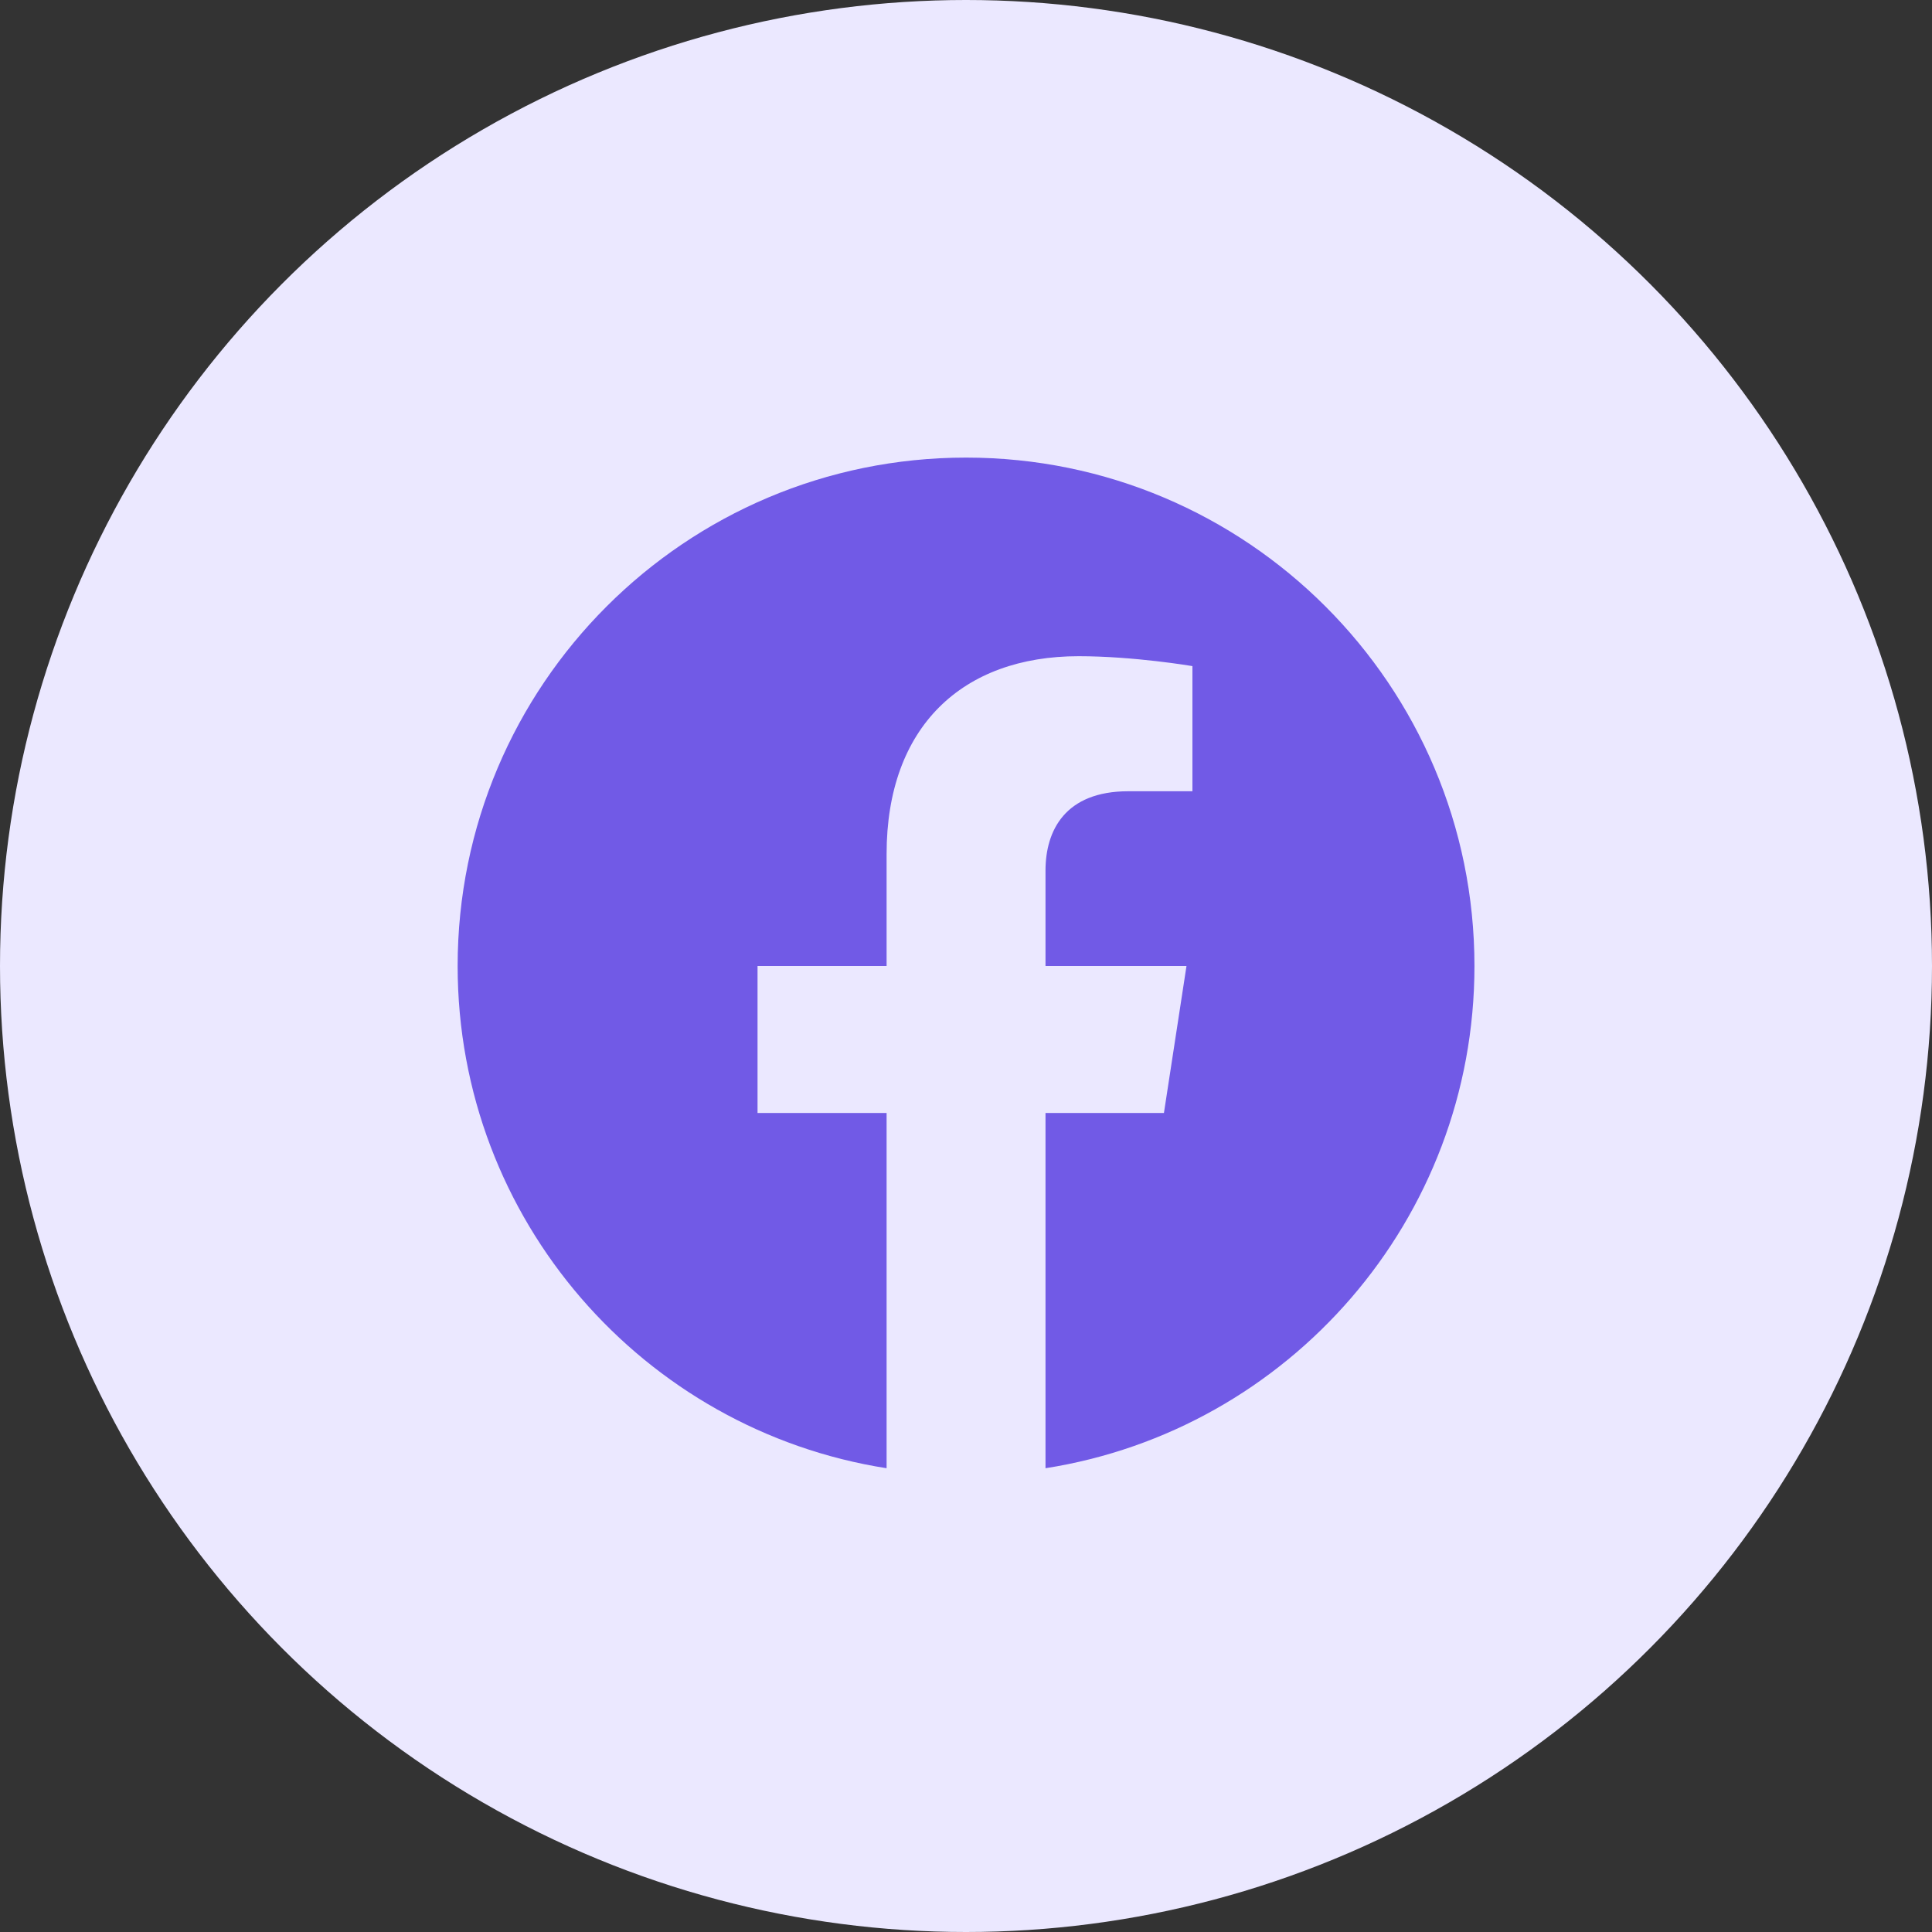
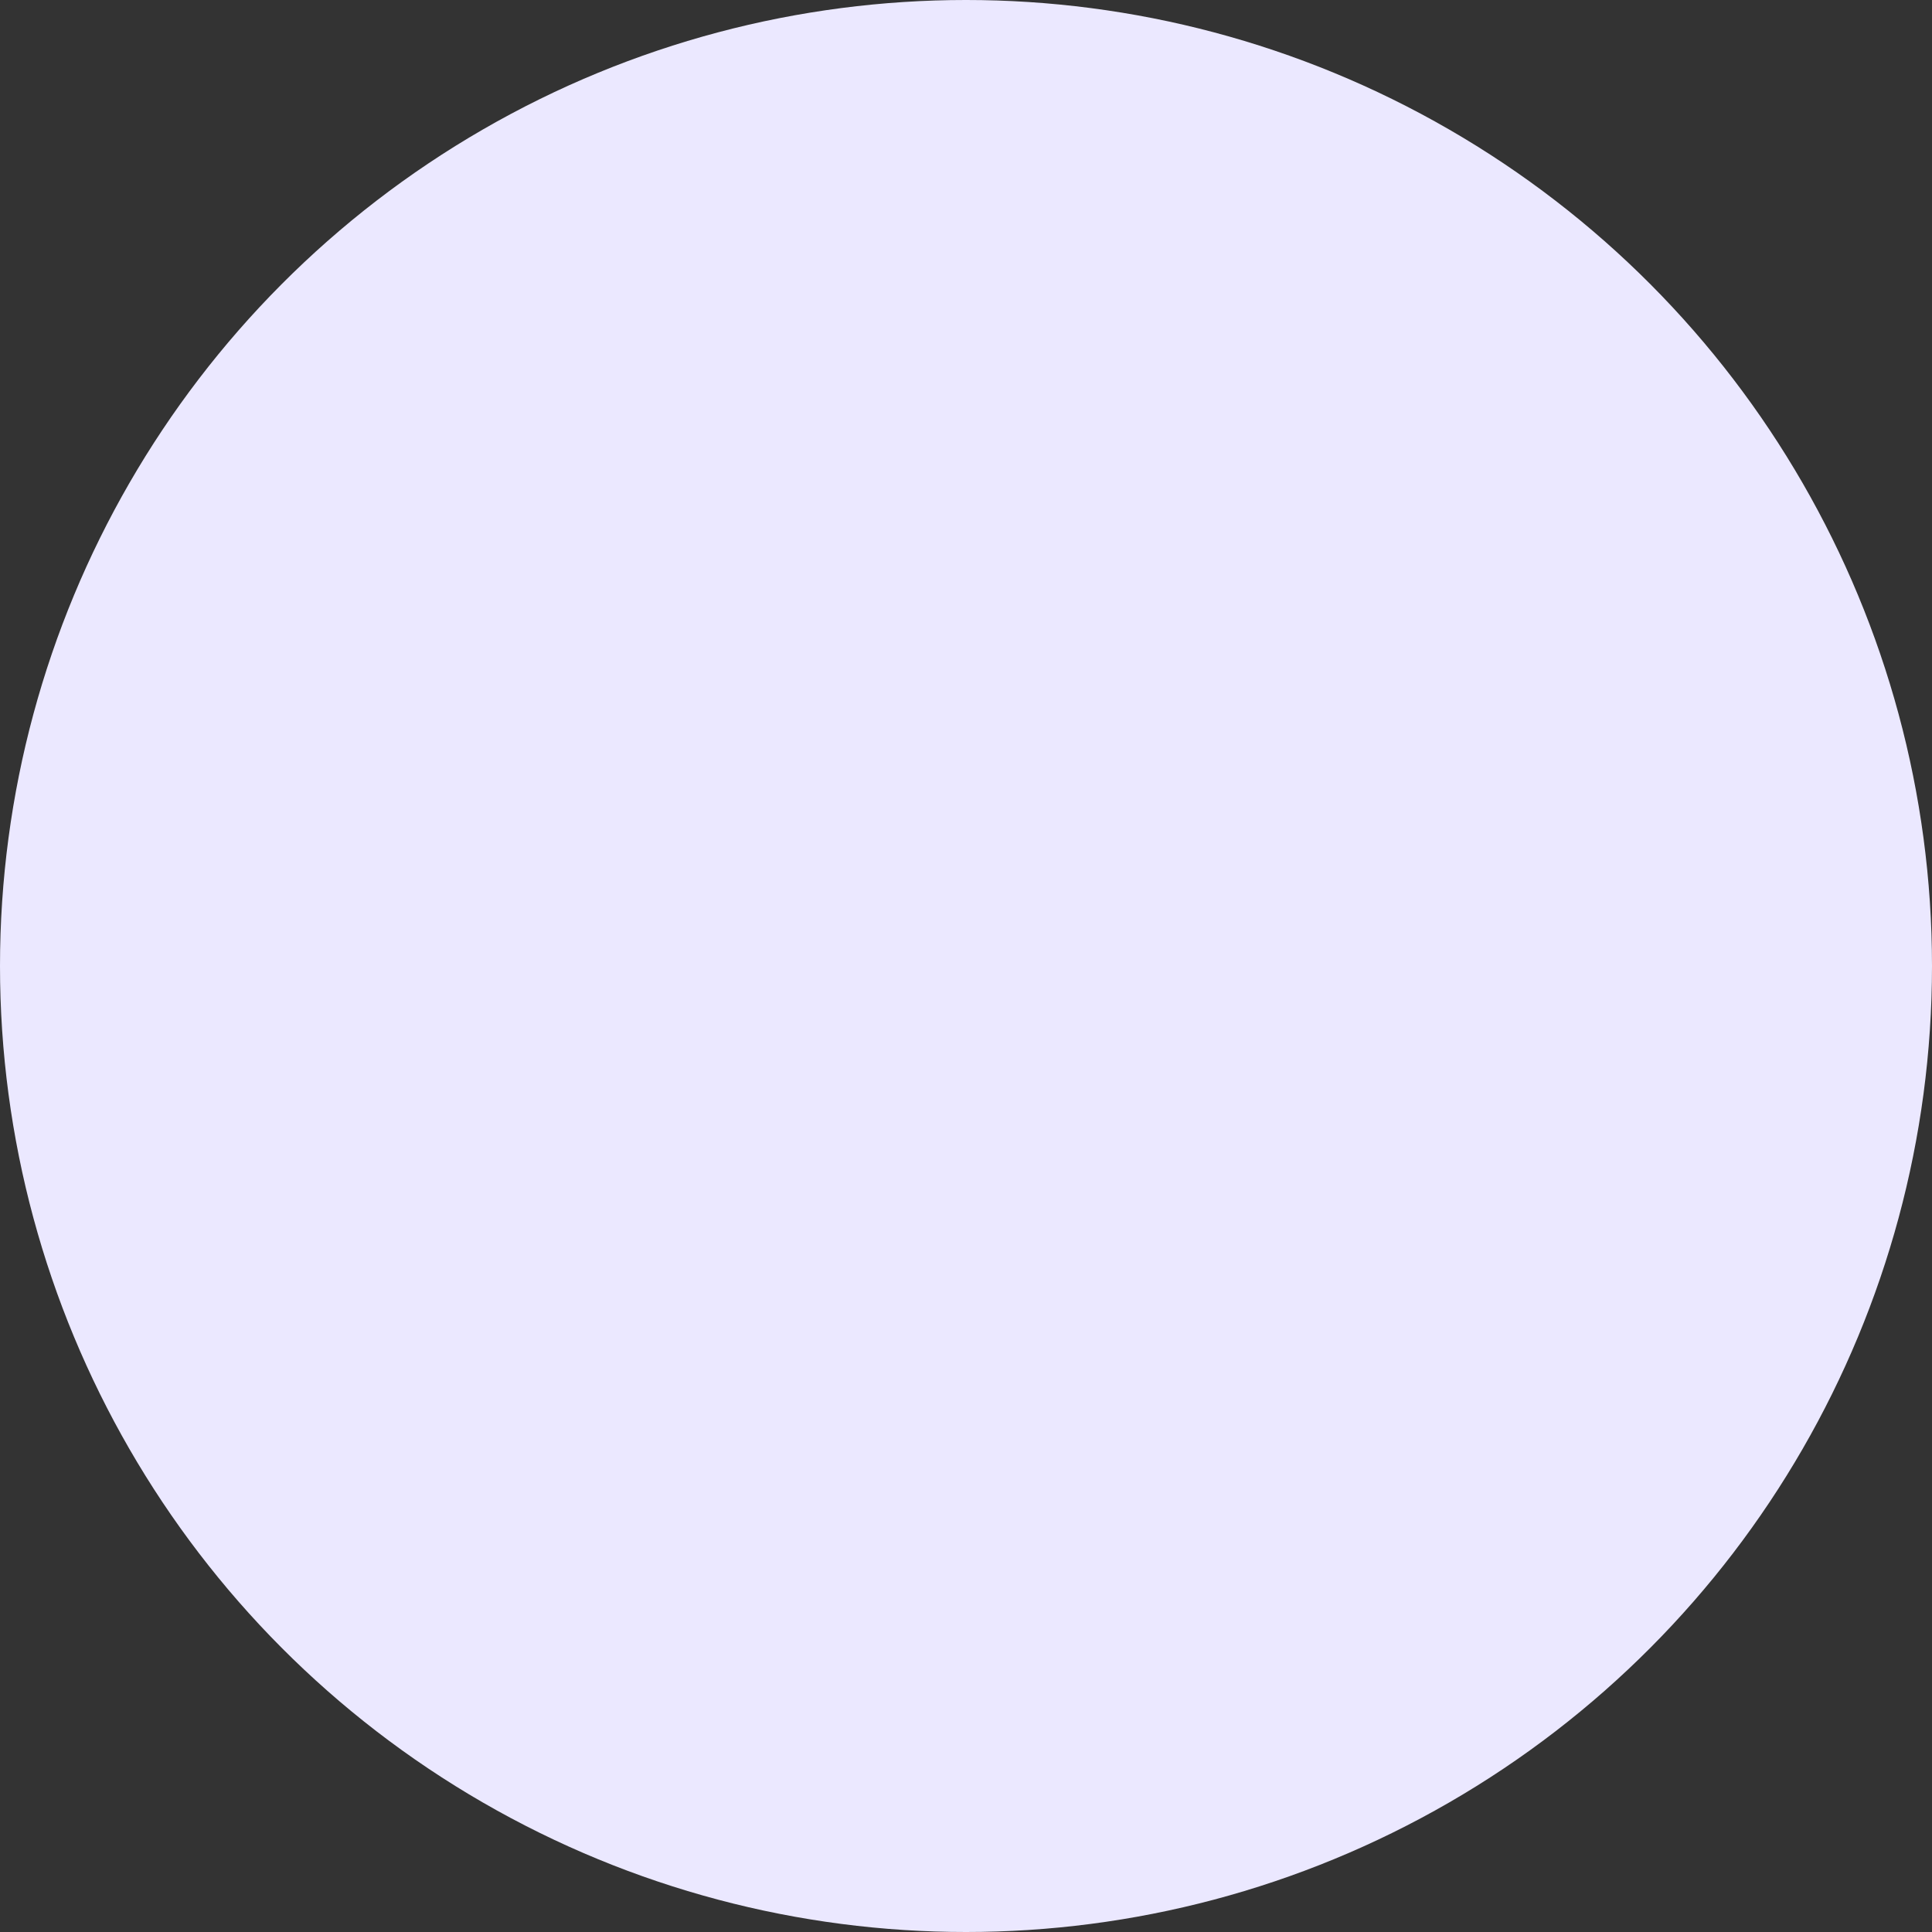
<svg xmlns="http://www.w3.org/2000/svg" width="40" height="40" viewBox="0 0 40 40" fill="none">
  <rect x="0" y="0" width="40" height="40" fill="#333333" stroke="none" />
  <circle cx="20" cy="20" r="20" fill="#EBE8FF" />
  <g clip-path="url(#clip0_443_286)">
    <path d="M30.527 20C30.527 14.187 25.814 9.474 20.001 9.474C14.187 9.474 9.475 14.187 9.475 20C9.475 25.254 13.324 29.609 18.356 30.398V23.043H15.684V20H18.356V17.681C18.356 15.043 19.928 13.586 22.332 13.586C23.483 13.586 24.688 13.791 24.688 13.791V16.382H23.361C22.054 16.382 21.646 17.193 21.646 18.026V20H24.565L24.098 23.043H21.646V30.398C26.678 29.609 30.527 25.254 30.527 20Z" fill="#715AE6" />
  </g>
  <defs>
    <clipPath id="clip0_443_286">
-       <rect width="21.053" height="21.053" fill="white" transform="translate(9.475 9.474)" />
-     </clipPath>
+       </clipPath>
  </defs>
</svg>